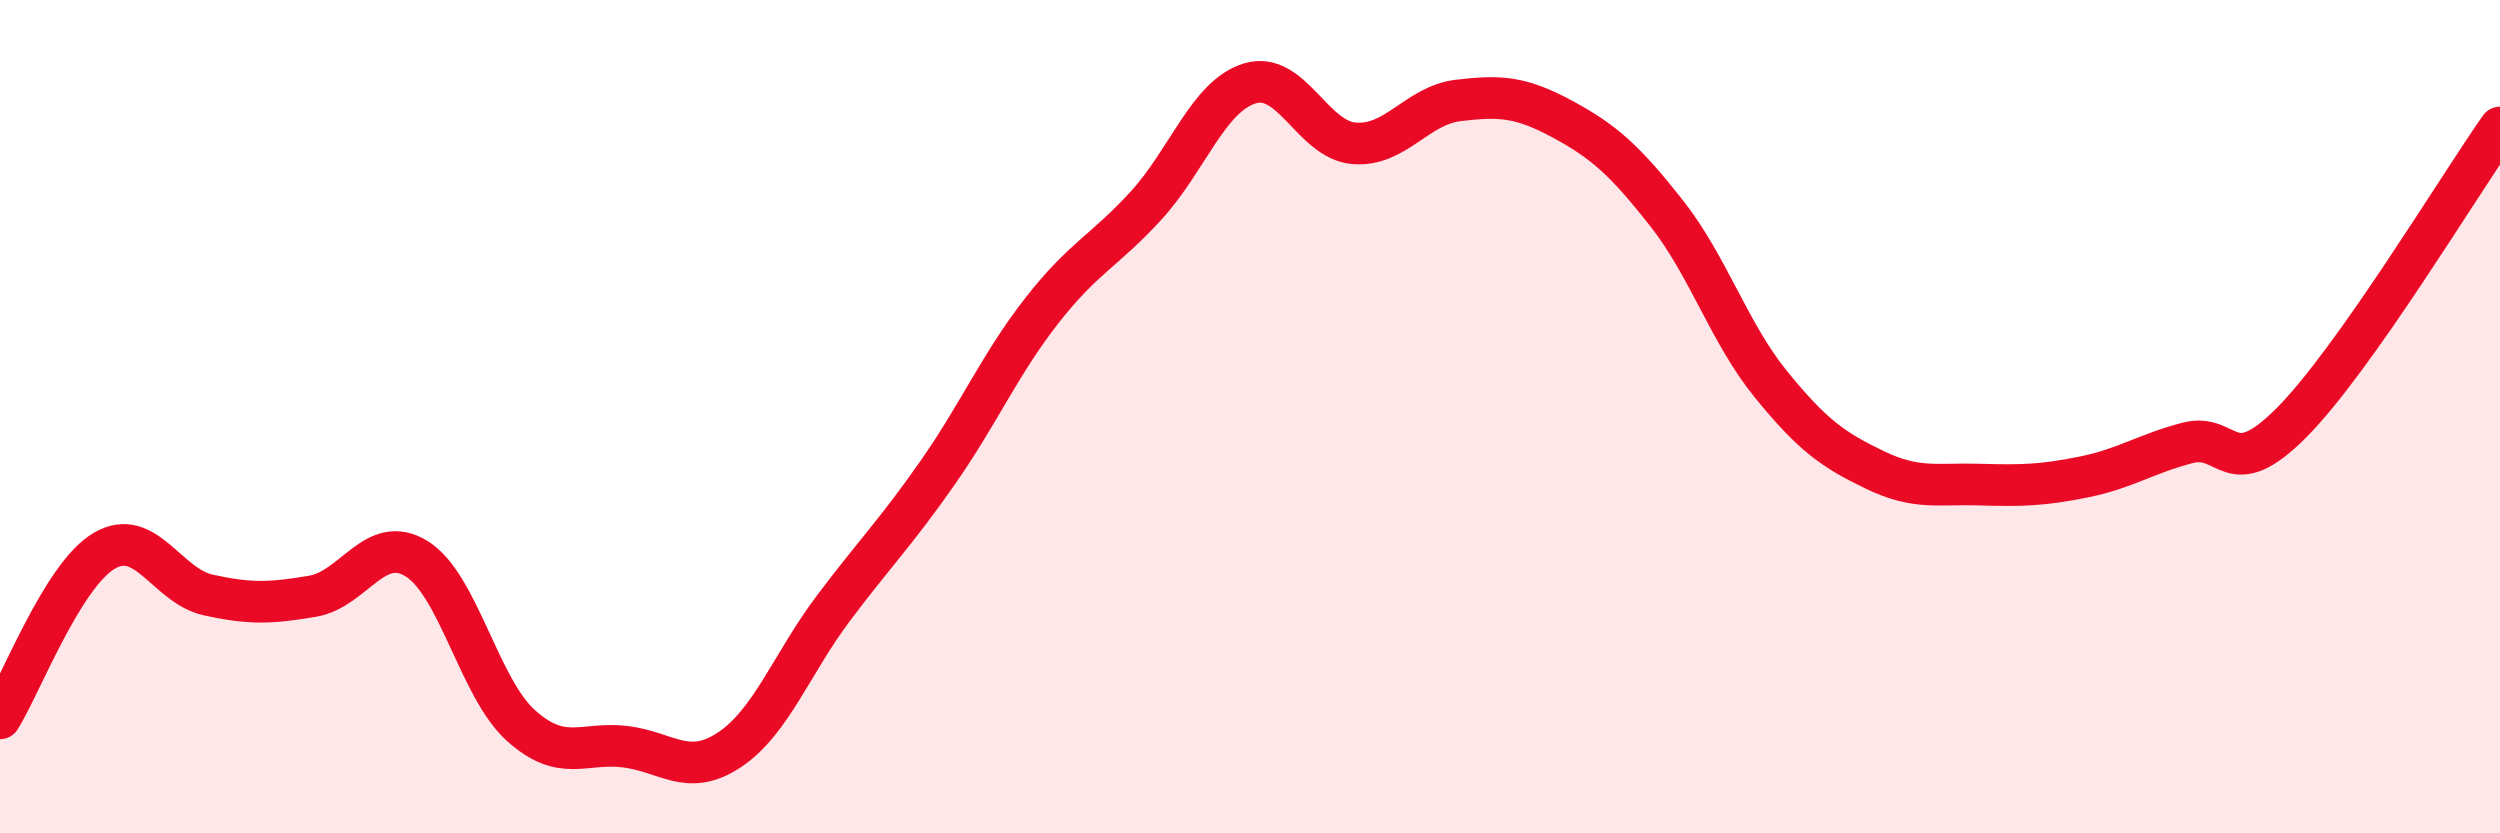
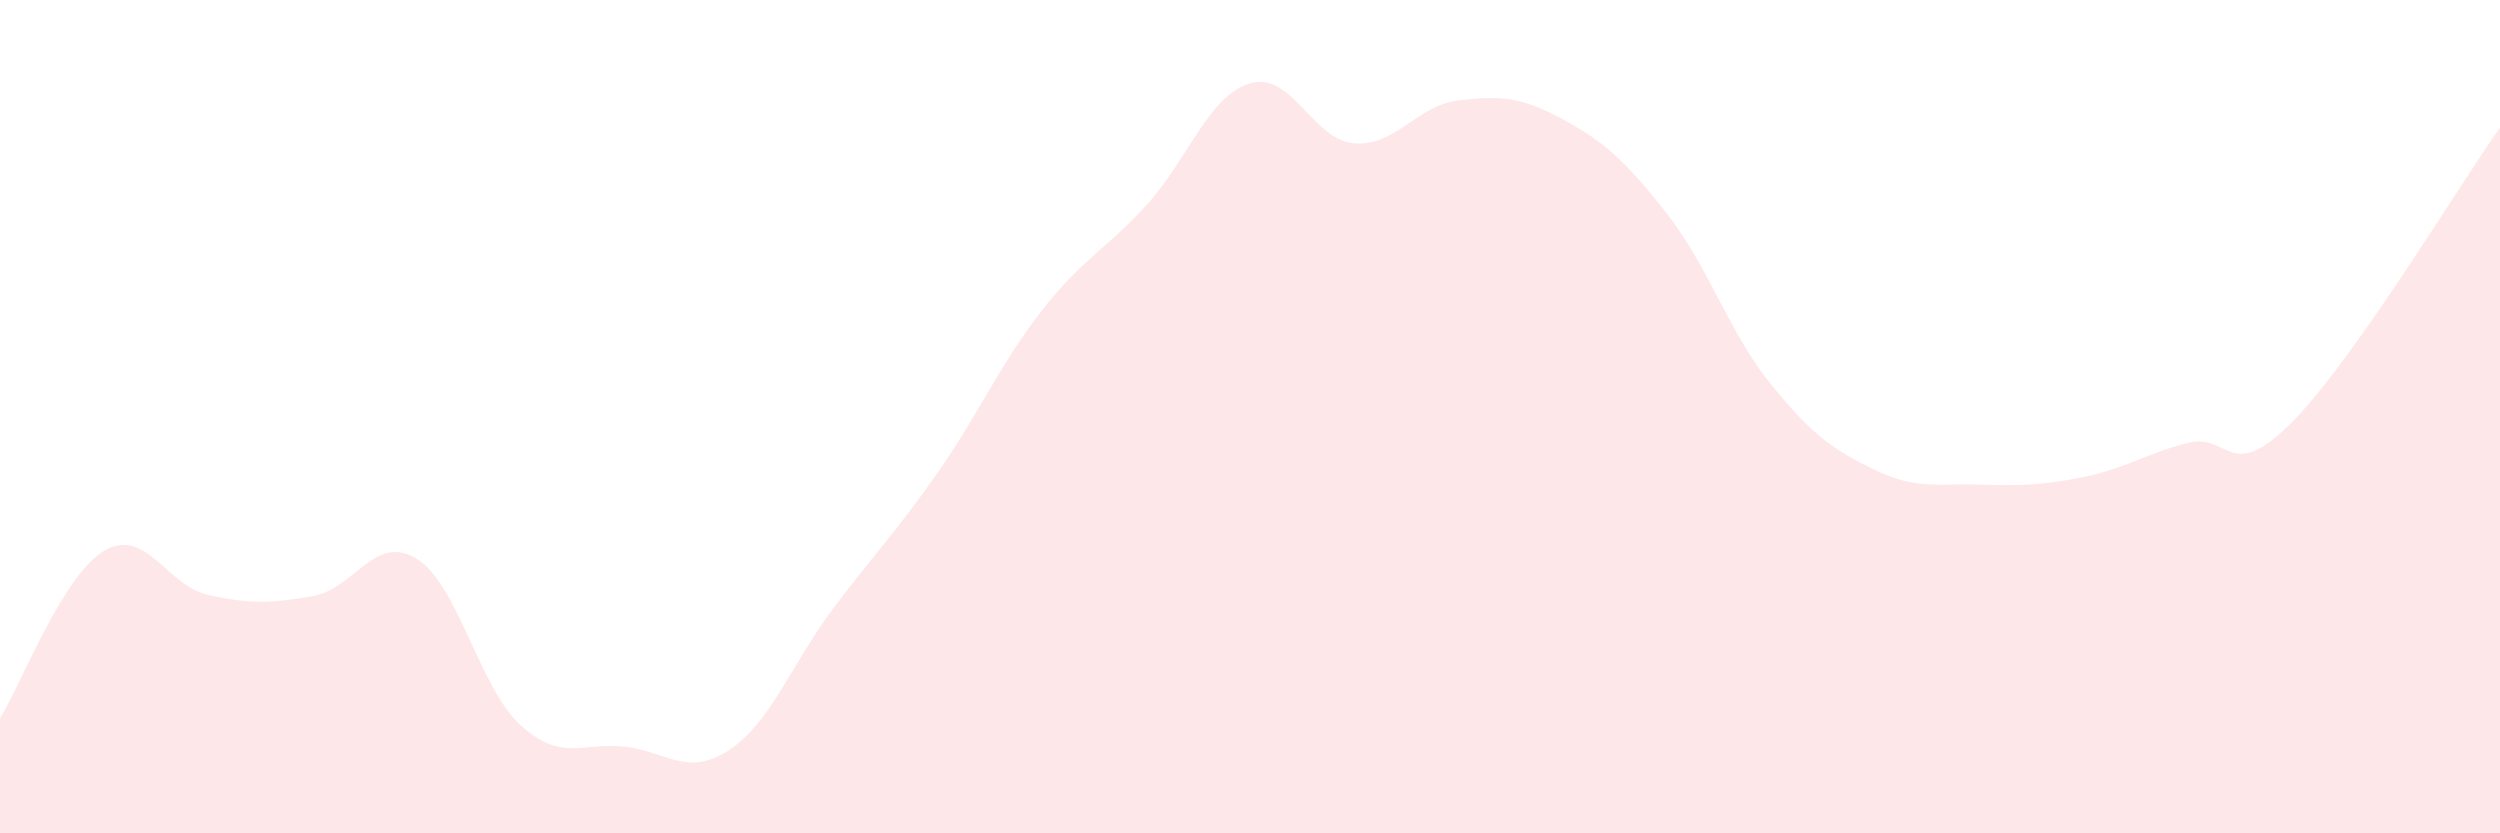
<svg xmlns="http://www.w3.org/2000/svg" width="60" height="20" viewBox="0 0 60 20">
  <path d="M 0,17.24 C 0.5,16.44 1.5,13.81 2.5,13.22 C 3.5,12.63 4,14.06 5,14.28 C 6,14.5 6.5,14.48 7.5,14.31 C 8.5,14.14 9,12.79 10,13.41 C 11,14.03 11.5,16.51 12.5,17.41 C 13.5,18.31 14,17.8 15,17.92 C 16,18.04 16.5,18.66 17.5,18 C 18.5,17.34 19,15.93 20,14.6 C 21,13.27 21.5,12.78 22.5,11.35 C 23.5,9.92 24,8.74 25,7.46 C 26,6.18 26.5,6.03 27.5,4.94 C 28.5,3.85 29,2.3 30,2 C 31,1.7 31.5,3.36 32.5,3.44 C 33.5,3.52 34,2.53 35,2.41 C 36,2.29 36.5,2.32 37.5,2.86 C 38.5,3.4 39,3.85 40,5.12 C 41,6.39 41.5,7.99 42.5,9.22 C 43.5,10.45 44,10.8 45,11.28 C 46,11.76 46.5,11.6 47.5,11.63 C 48.5,11.66 49,11.65 50,11.45 C 51,11.25 51.5,10.89 52.5,10.63 C 53.5,10.37 53.5,11.65 55,10.14 C 56.5,8.63 59,4.48 60,3.06L60 20L0 20Z" fill="#EB0A25" opacity="0.1" stroke-linecap="round" stroke-linejoin="round" />
-   <path d="M 0,17.24 C 0.5,16.44 1.5,13.81 2.5,13.22 C 3.5,12.63 4,14.06 5,14.28 C 6,14.5 6.5,14.48 7.5,14.31 C 8.5,14.14 9,12.79 10,13.41 C 11,14.03 11.5,16.51 12.5,17.41 C 13.5,18.31 14,17.8 15,17.92 C 16,18.04 16.5,18.66 17.5,18 C 18.5,17.34 19,15.93 20,14.6 C 21,13.27 21.5,12.78 22.5,11.35 C 23.5,9.92 24,8.74 25,7.46 C 26,6.18 26.5,6.03 27.5,4.94 C 28.5,3.85 29,2.3 30,2 C 31,1.7 31.5,3.36 32.5,3.44 C 33.5,3.52 34,2.53 35,2.41 C 36,2.29 36.5,2.32 37.5,2.86 C 38.5,3.4 39,3.85 40,5.12 C 41,6.39 41.5,7.99 42.5,9.22 C 43.5,10.45 44,10.8 45,11.28 C 46,11.76 46.5,11.6 47.5,11.63 C 48.5,11.66 49,11.65 50,11.45 C 51,11.25 51.5,10.89 52.5,10.63 C 53.5,10.37 53.5,11.65 55,10.14 C 56.5,8.63 59,4.48 60,3.06" stroke="#EB0A25" stroke-width="1" fill="none" stroke-linecap="round" stroke-linejoin="round" />
</svg>